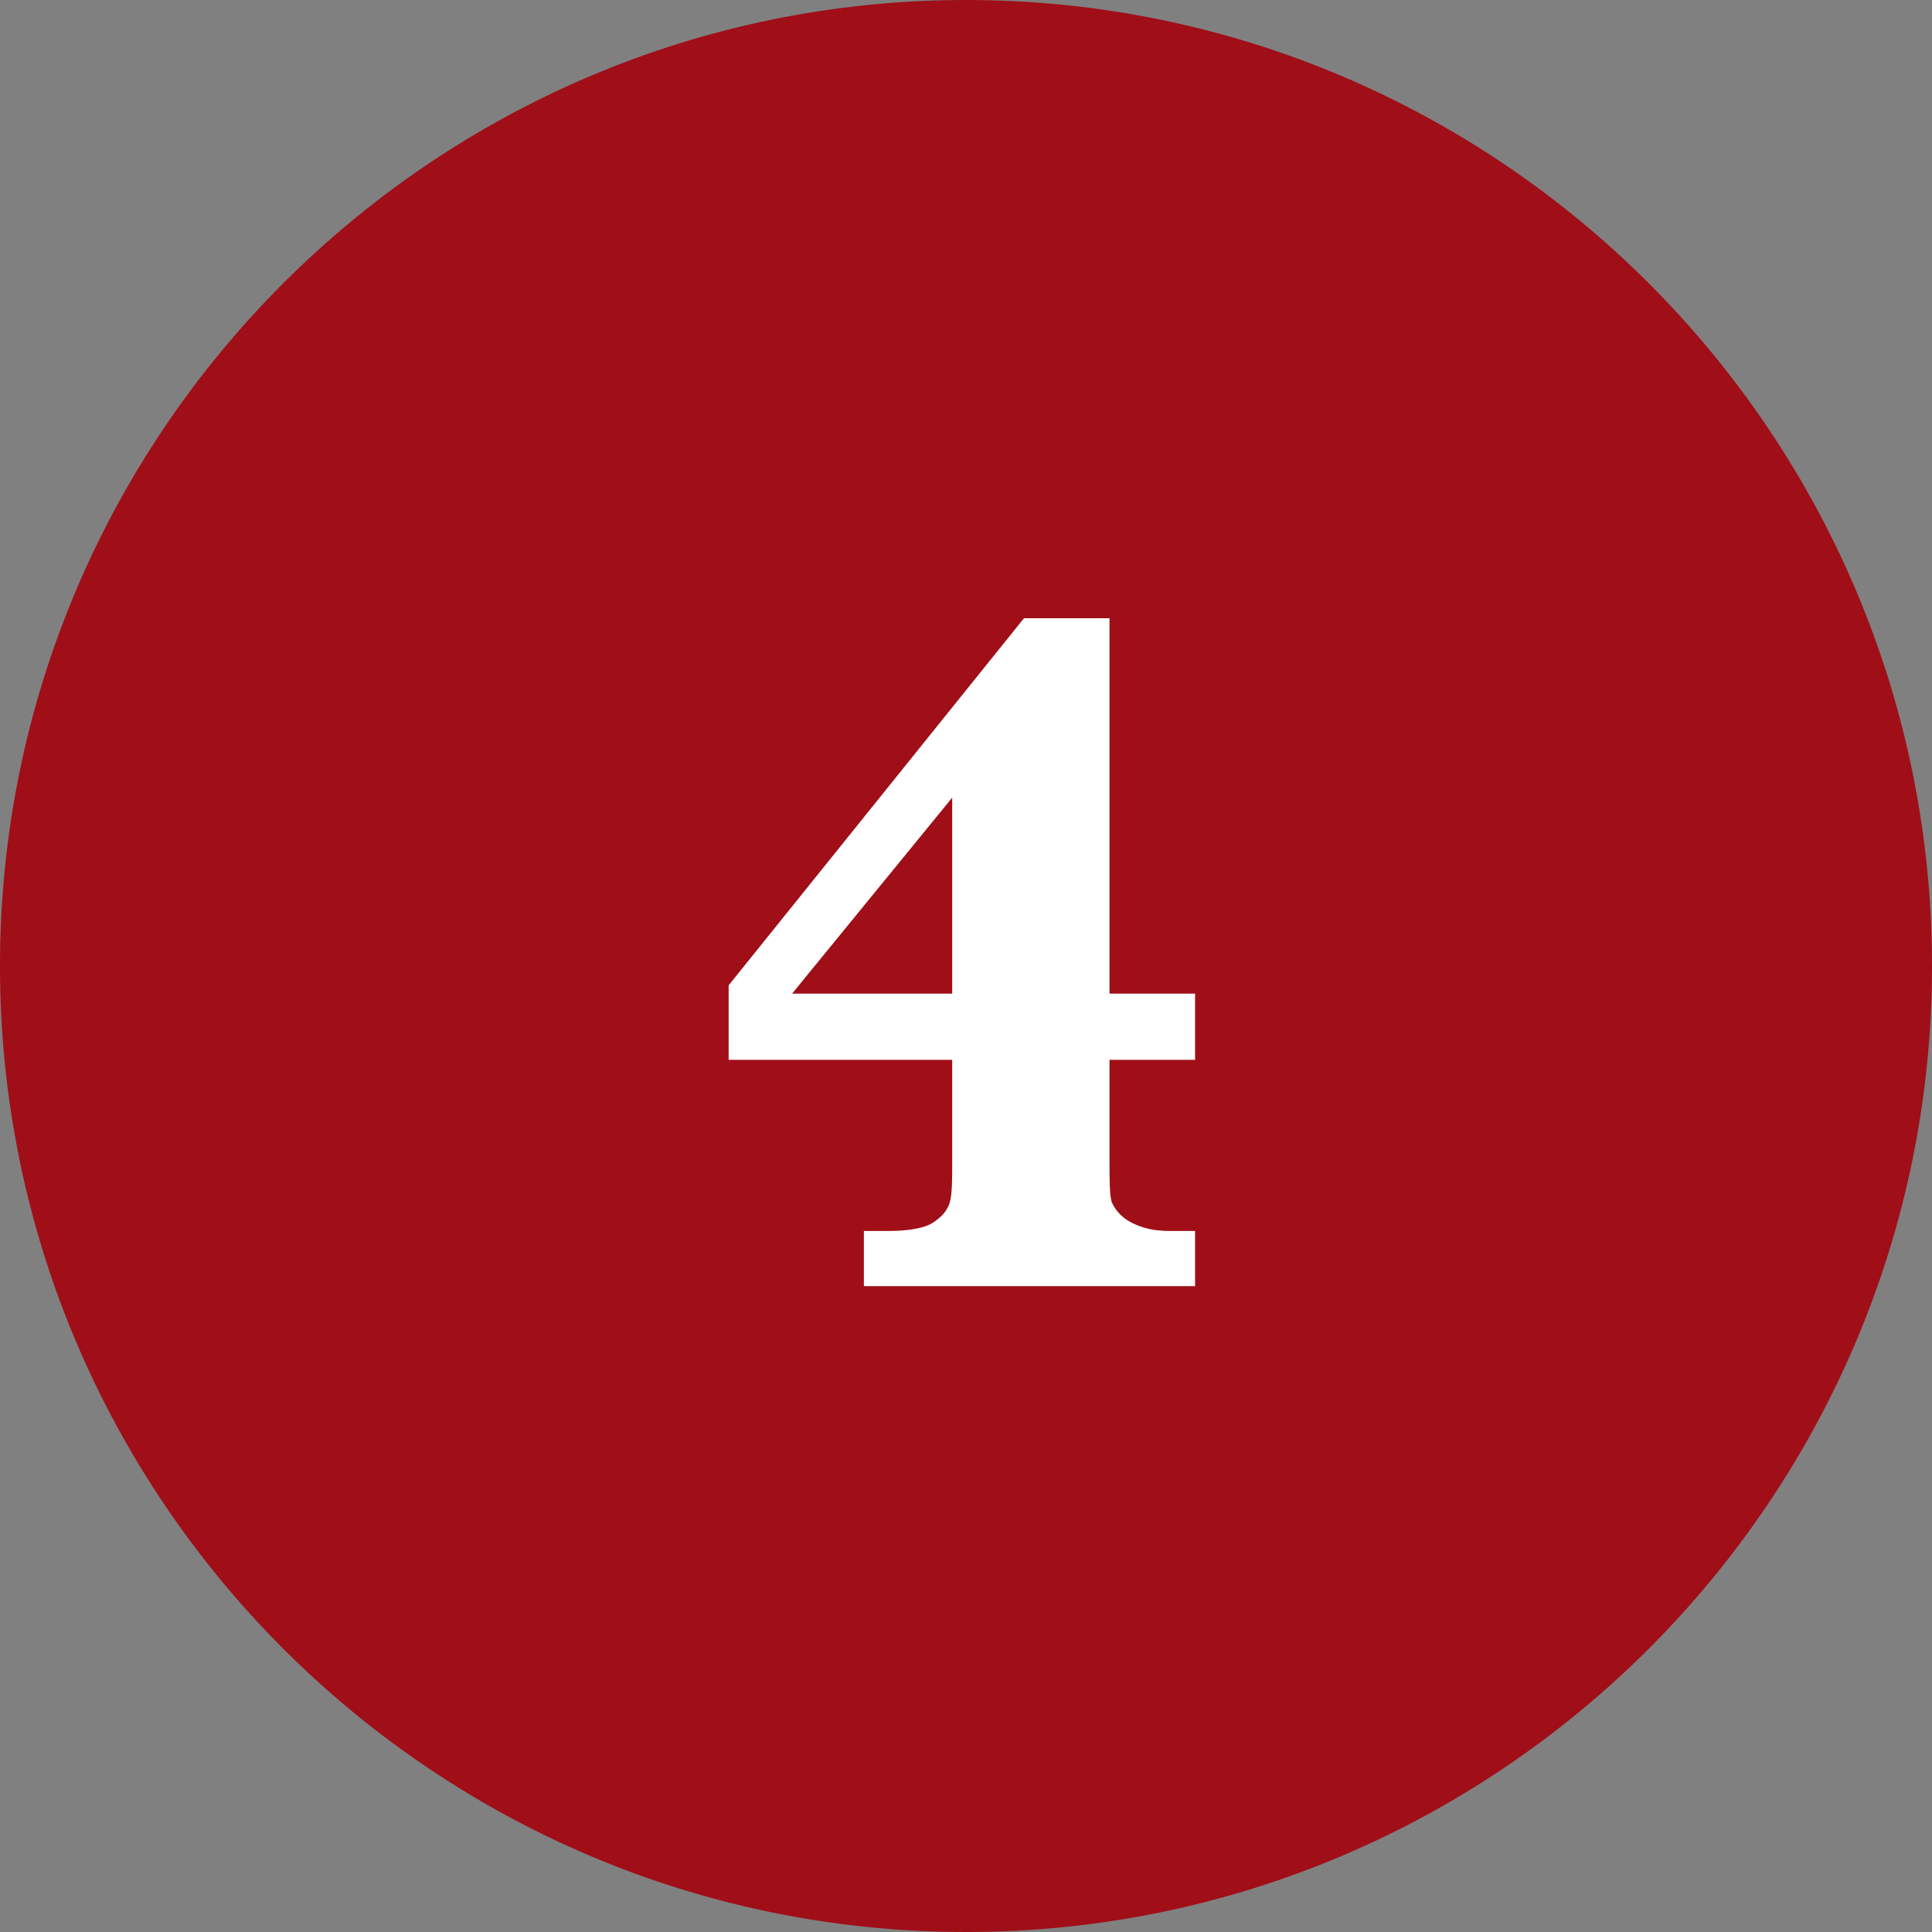
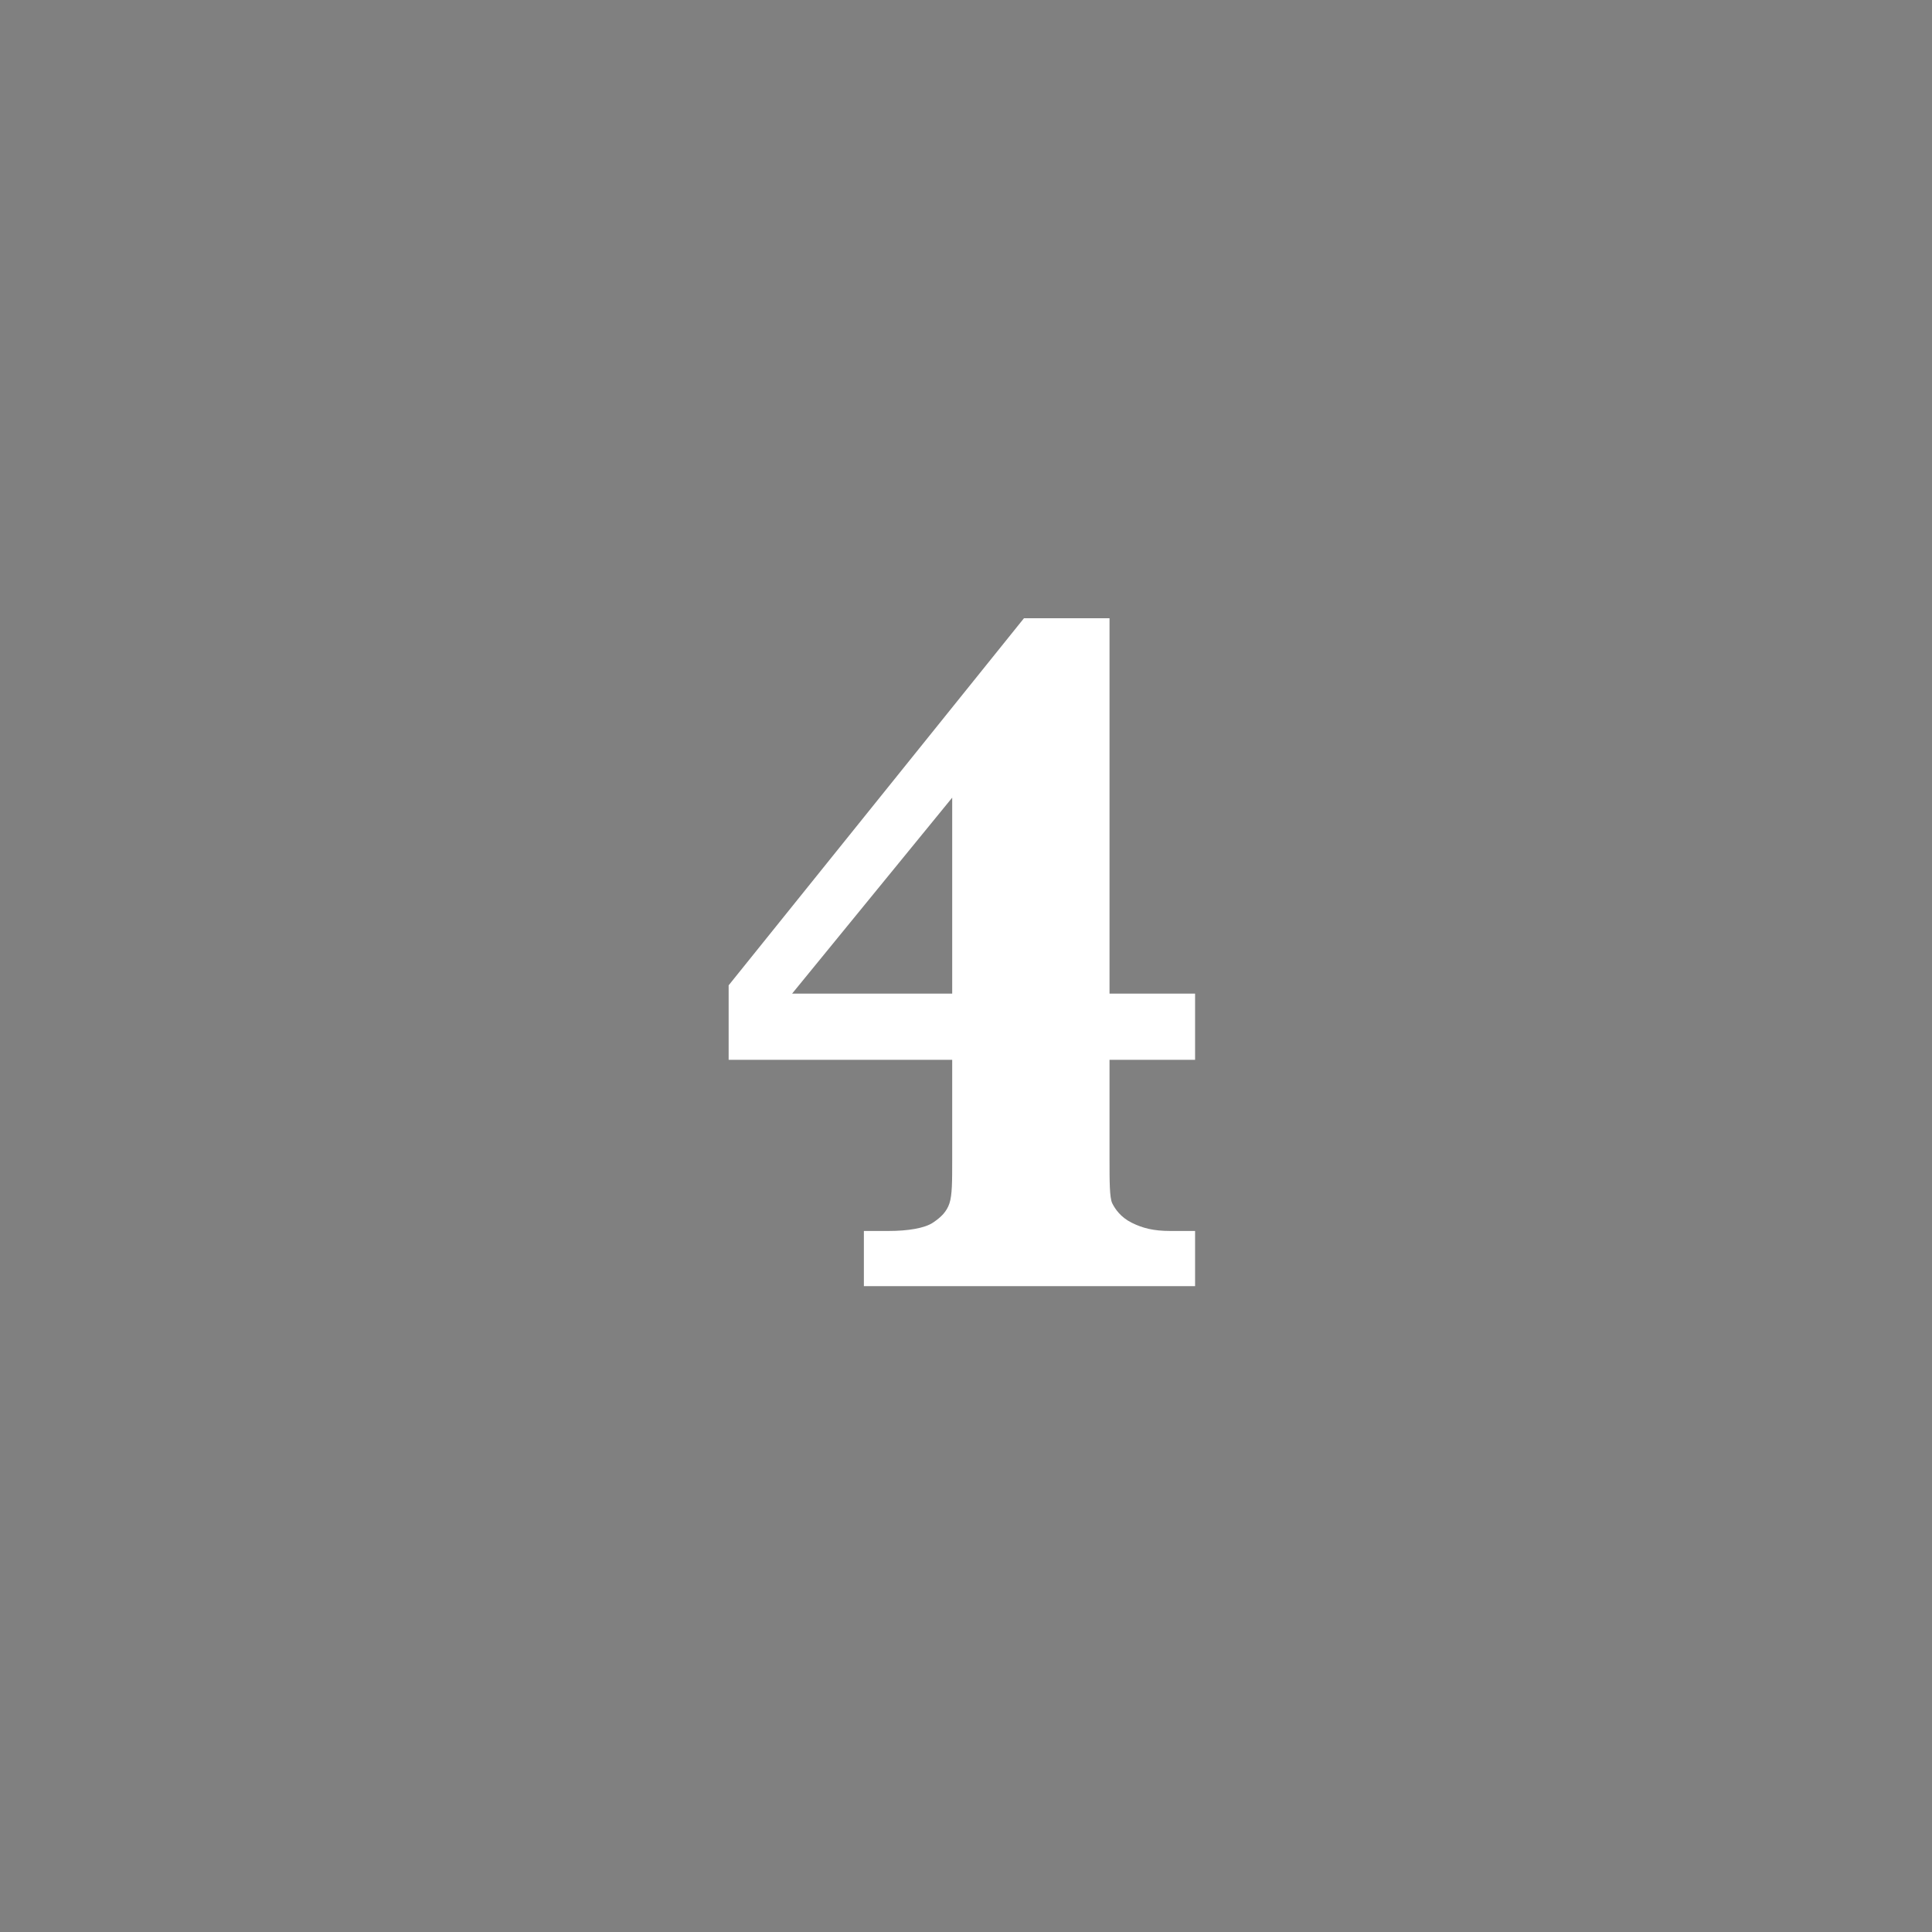
<svg xmlns="http://www.w3.org/2000/svg" version="1.1" id="レイヤー_1" x="0px" y="0px" viewBox="0 0 70 70" style="enable-background:new 0 0 70 70;" xml:space="preserve">
  <rect x="0" y="0" width="70" height="70" fill="#808080" stroke="none" />
  <style type="text/css">
	.st0{fill:#A00E18;}
	.st1{fill:#FFFFFF;}
</style>
  <g>
-     <path class="st0" d="M35,0c19.3,0,35,15.7,35,35S54.3,70,35,70S0,54.3,0,35S15.7,0,35,0z" />
    <g>
-       <path class="st1" d="M34.5,38.4h-8.1v-2.7l10.7-13.3h3.1V36h3.1v2.4h-3.1V42c0,0.8,0,1.4,0.1,1.6s0.3,0.5,0.7,0.7s0.8,0.3,1.4,0.3    h0.9v2h-12v-2h0.9c0.7,0,1.3-0.1,1.6-0.3s0.5-0.4,0.6-0.7s0.1-0.8,0.1-1.6C34.5,42,34.5,38.4,34.5,38.4z M34.5,36v-7.1L28.7,36    H34.5z" />
+       <path class="st1" d="M34.5,38.4h-8.1v-2.7l10.7-13.3h3.1V36h3.1v2.4h-3.1V42c0,0.8,0,1.4,0.1,1.6s0.3,0.5,0.7,0.7s0.8,0.3,1.4,0.3    h0.9v2h-12v-2h0.9c0.7,0,1.3-0.1,1.6-0.3s0.5-0.4,0.6-0.7s0.1-0.8,0.1-1.6C34.5,42,34.5,38.4,34.5,38.4M34.5,36v-7.1L28.7,36    H34.5z" />
    </g>
  </g>
</svg>